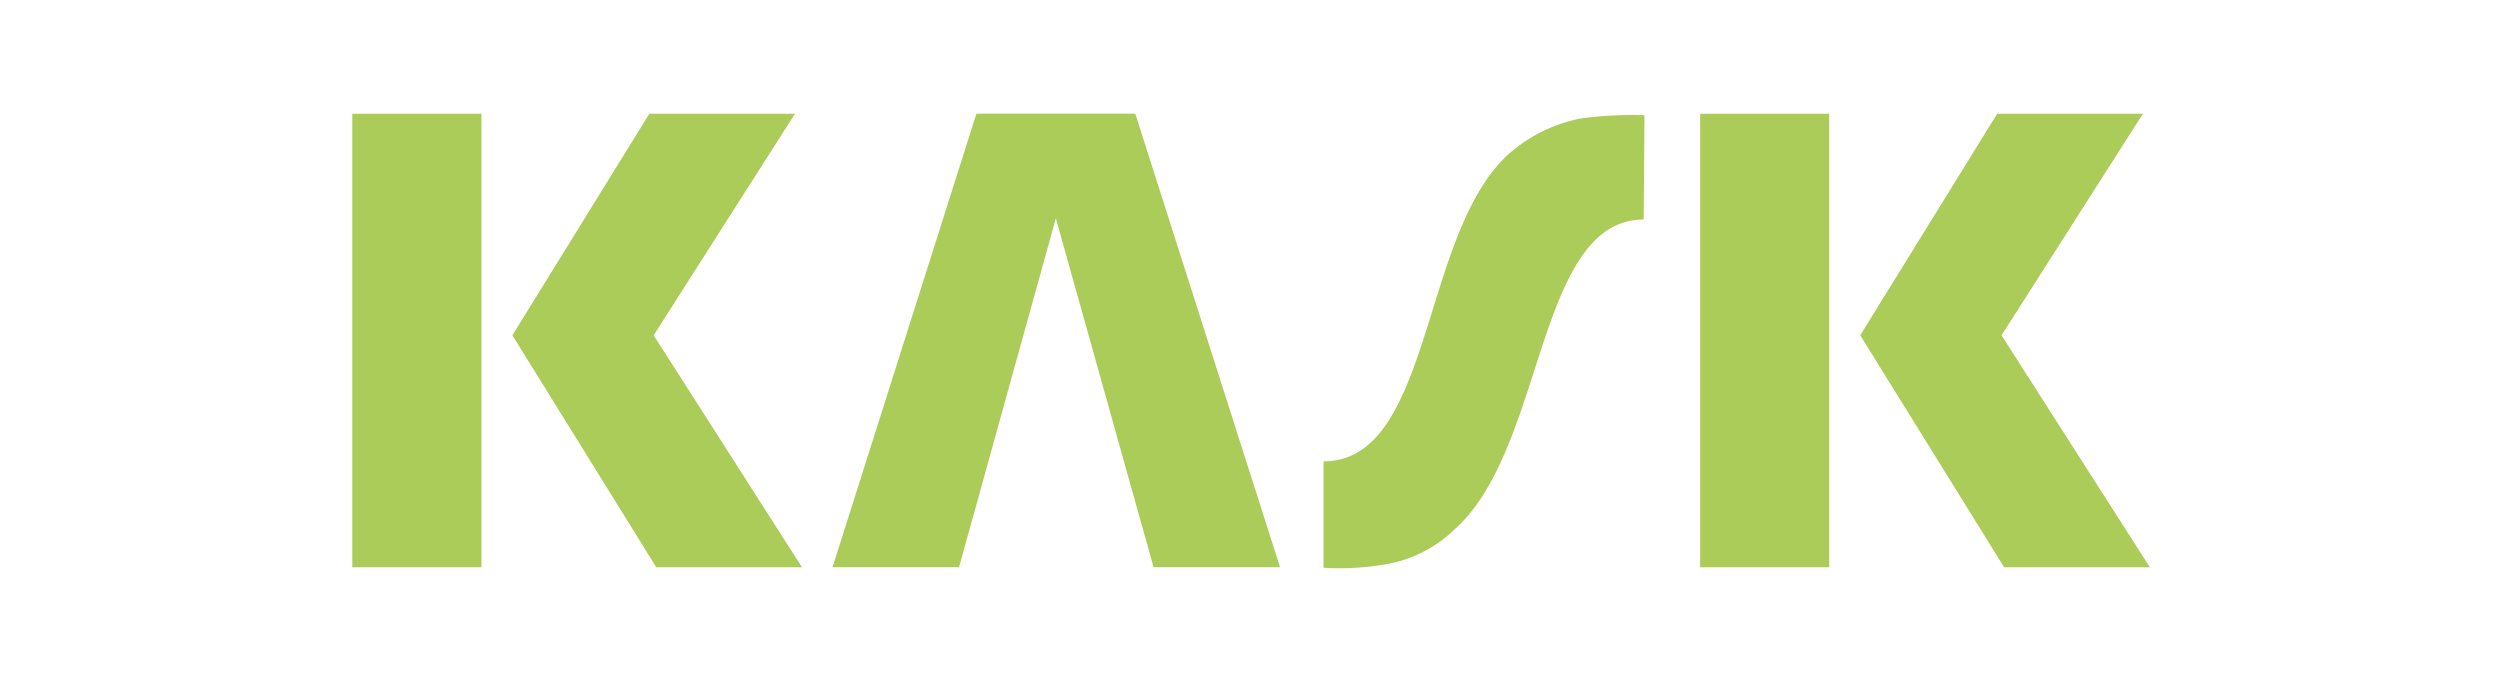
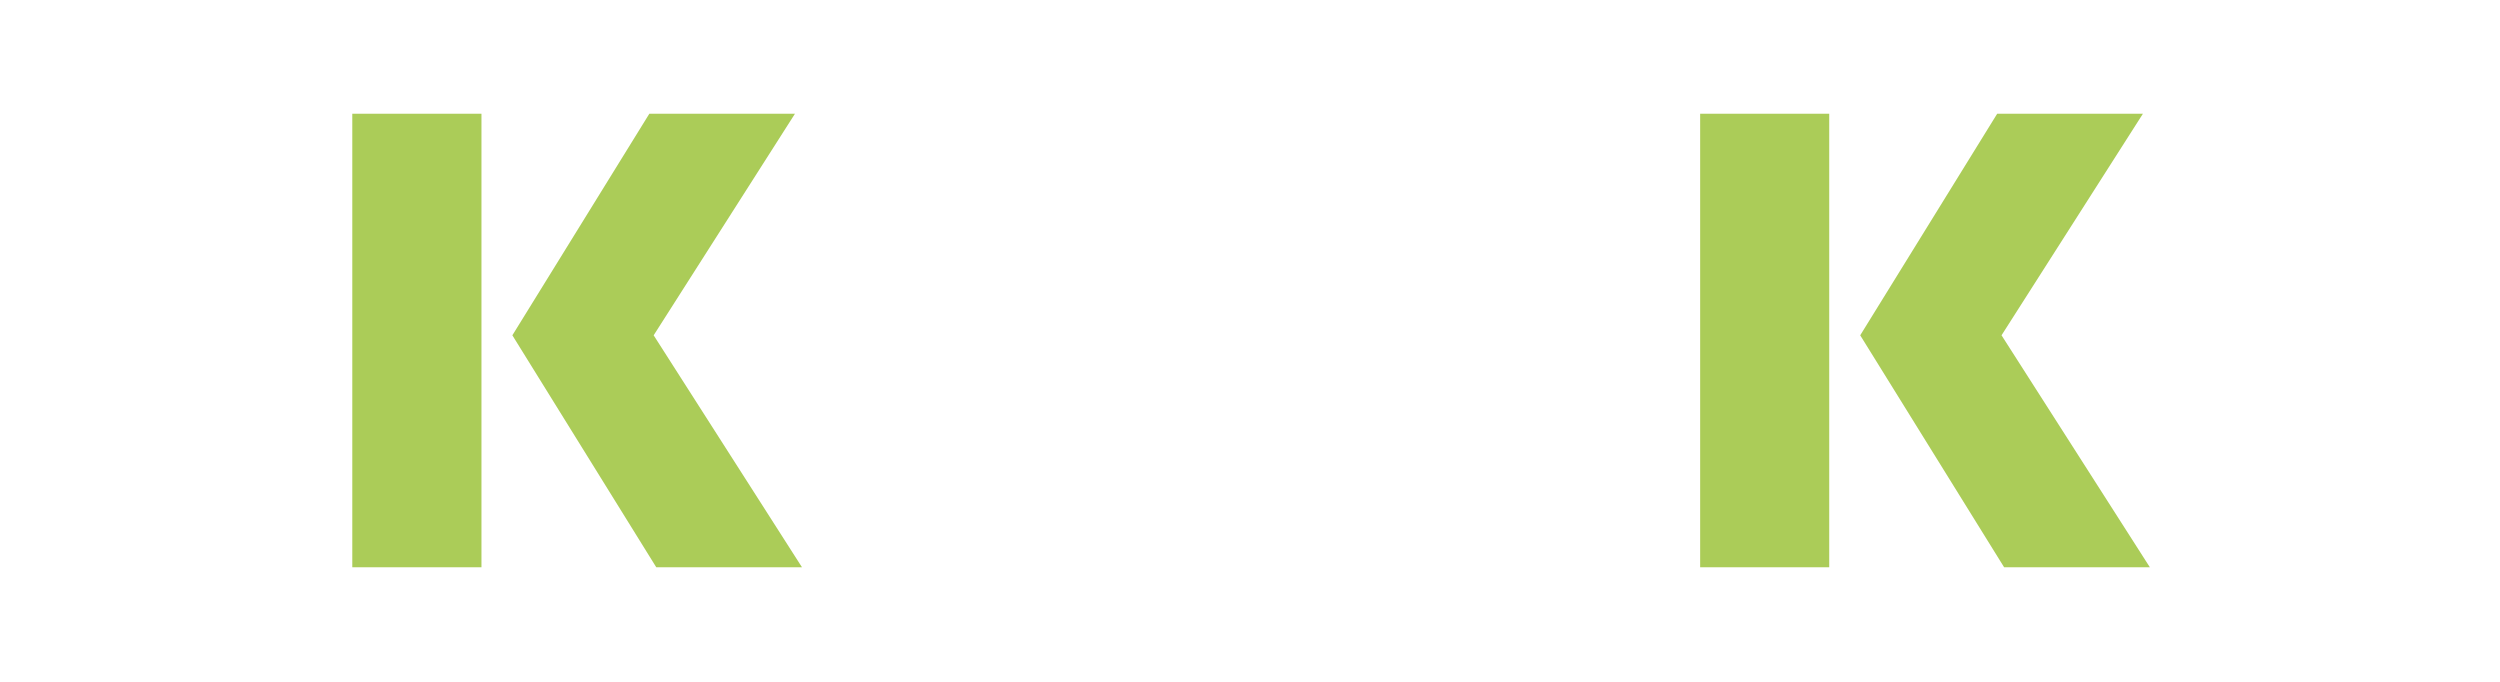
<svg xmlns="http://www.w3.org/2000/svg" width="220" height="60" viewBox="0 0 220 60">
  <defs>
    <style>
      .cls-1 {
        fill: none;
      }

      .cls-2 {
        fill: #abcc58;
      }
    </style>
  </defs>
  <g id="Kask_Color" transform="translate(-930.299 -33.594)">
-     <rect id="Rectangle_71" data-name="Rectangle 71" class="cls-1" width="220" height="60" transform="translate(930.299 33.594)" />
    <g id="Group_65" data-name="Group 65" transform="translate(0)">
      <path id="Path_126" data-name="Path 126" class="cls-2" d="M961.3,43.6h11.368V83.511H961.3Zm14.087,19.5,12.055-19.5h12.816L987.821,63.1l13.054,20.415H988.051Z" transform="translate(0 0)" />
      <path id="Path_127" data-name="Path 127" class="cls-2" d="M1158.214,43.6h11.359V83.511h-11.359ZM1172.3,63.1l12.055-19.5h12.825l-12.444,19.5,13.054,20.415h-12.825Z" transform="translate(-78.302 0)" />
-       <path id="Path_128" data-name="Path 128" class="cls-2" d="M1058.1,43.594h-13.977L1031.46,83.51h11.132l8.521-30.708,8.6,30.708h11.131Z" transform="translate(-27.899)" />
-       <path id="Path_129" data-name="Path 129" class="cls-2" d="M1125.824,44.1a13.449,13.449,0,0,0-5.71,2.609c-8.445,6.429-7.064,27.564-16.917,27.564v9.361a23.587,23.587,0,0,0,5.371-.288,11.421,11.421,0,0,0,6.2-3.126c7.981-7.158,7.116-27.167,16.6-27.234l.068-9.174a33.317,33.317,0,0,0-5.616.288" transform="translate(-56.425 -0.079)" />
    </g>
  </g>
</svg>